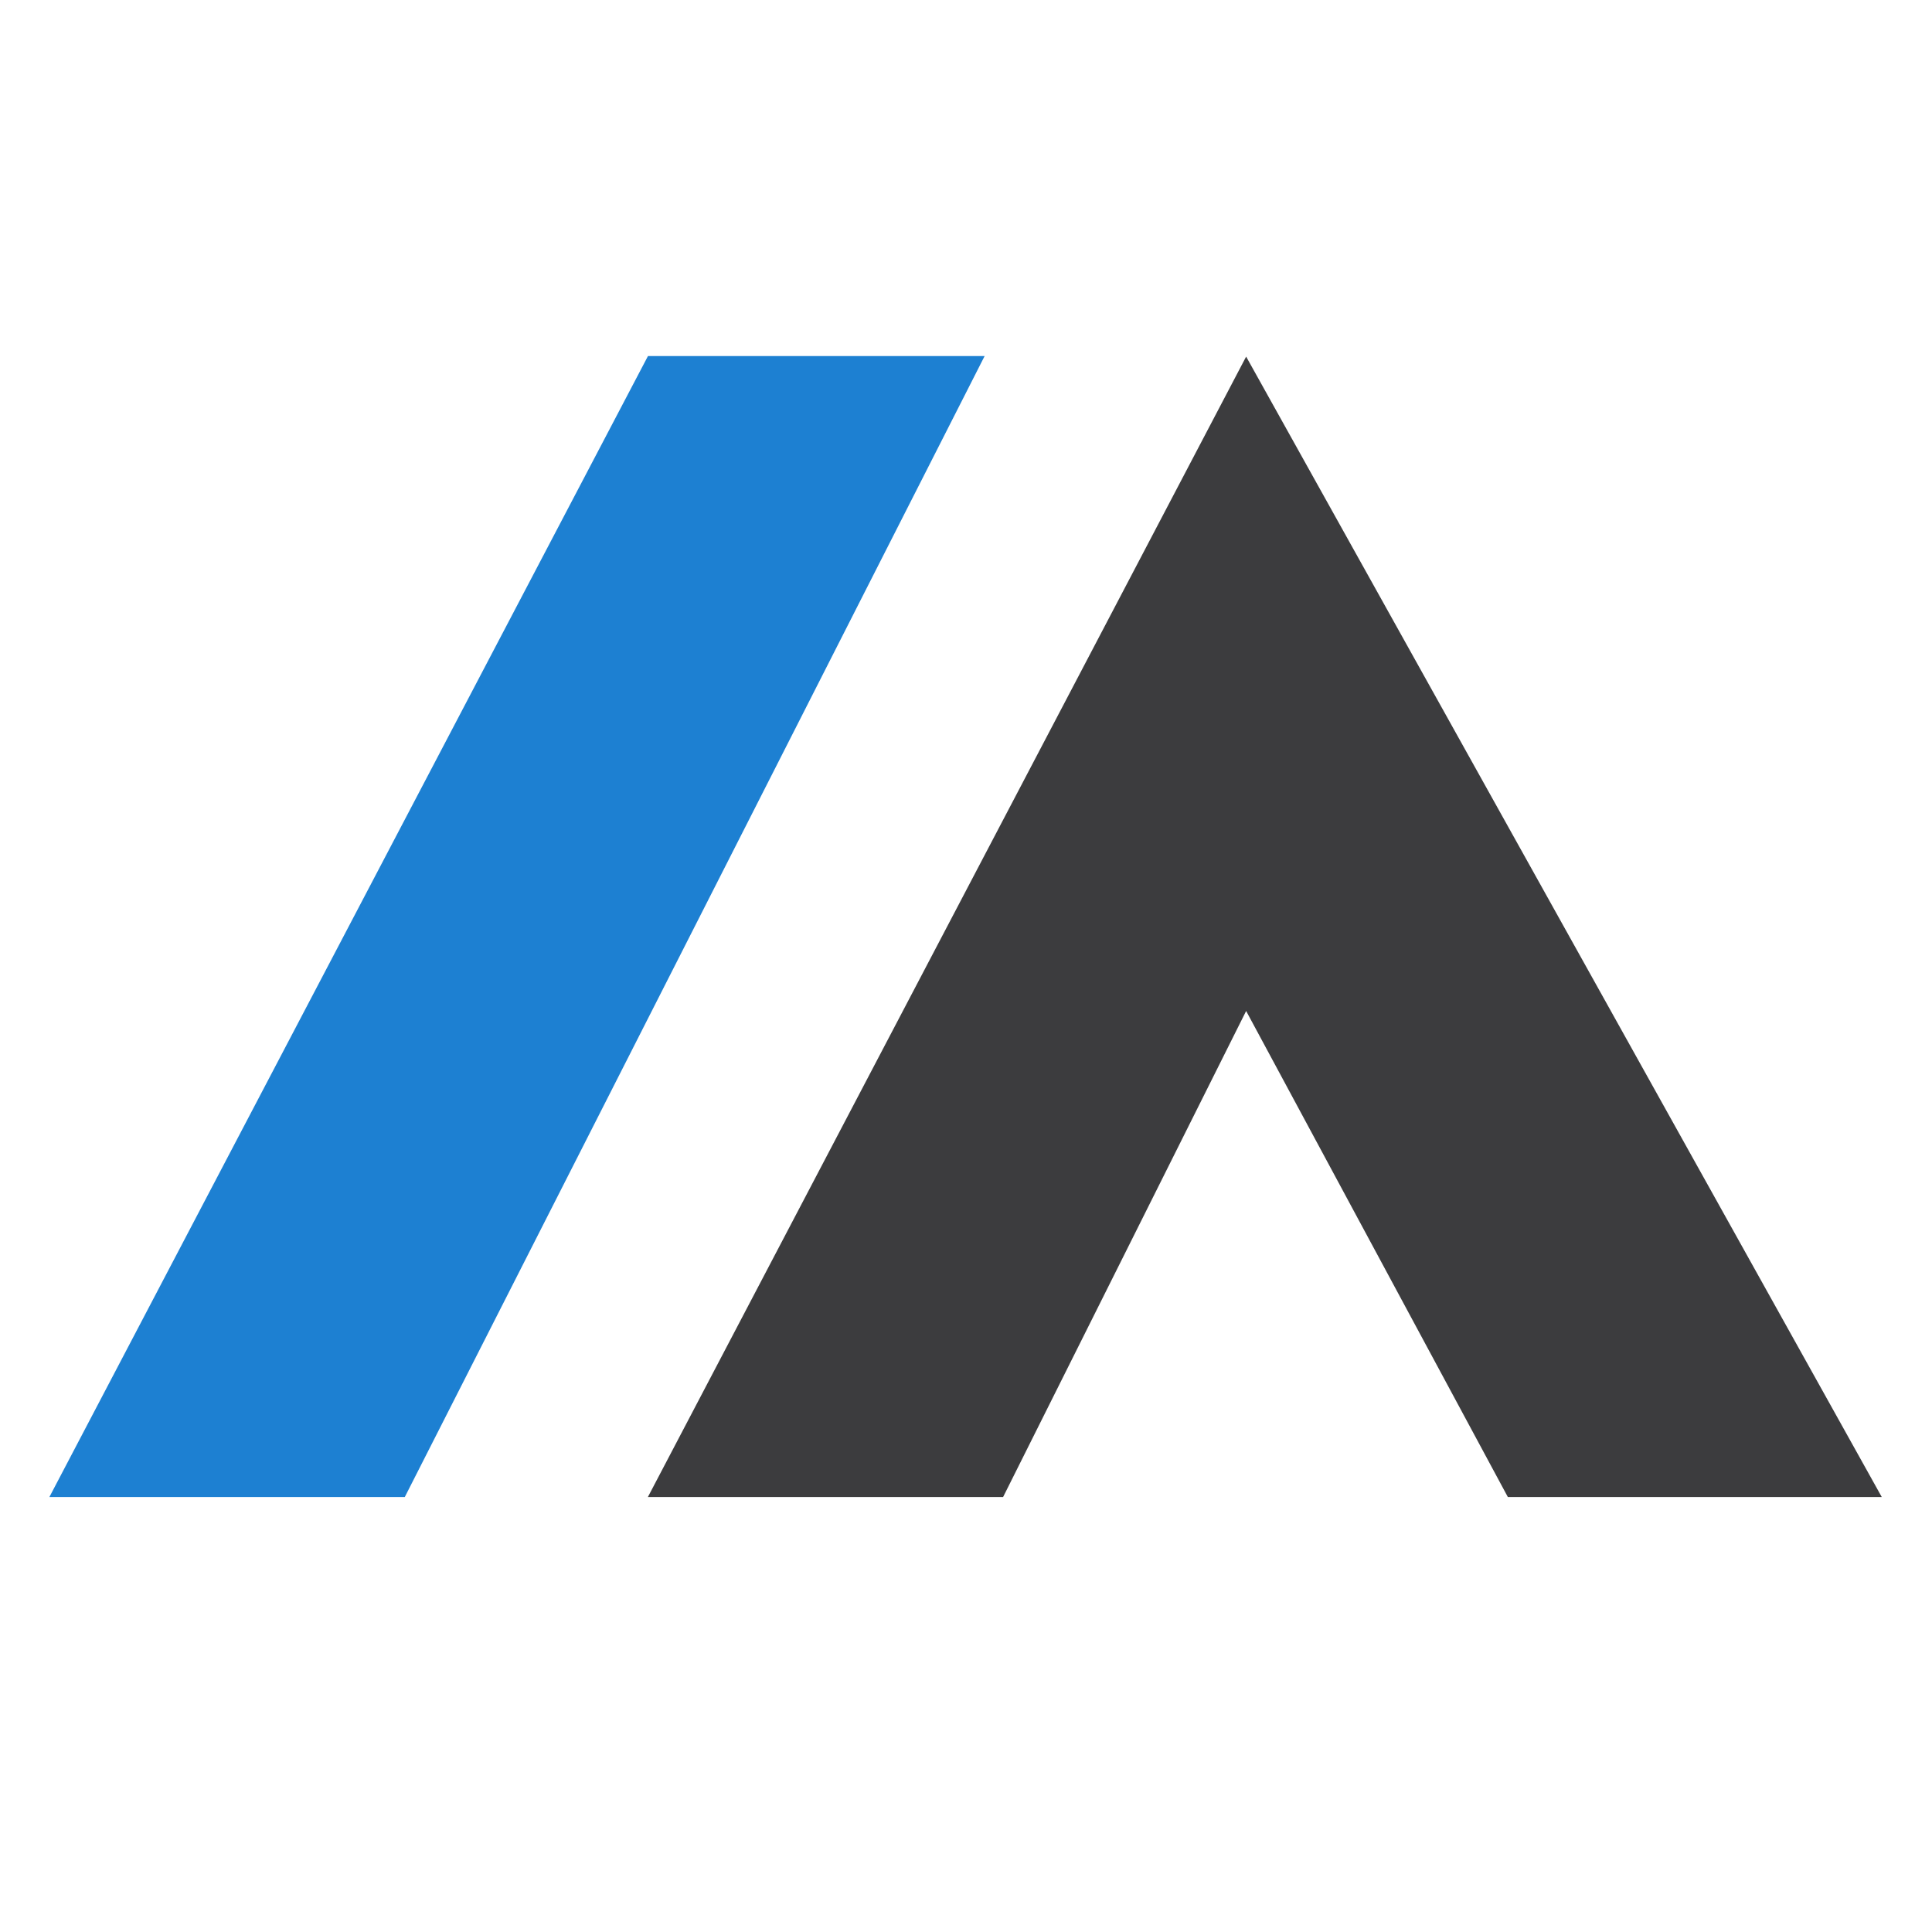
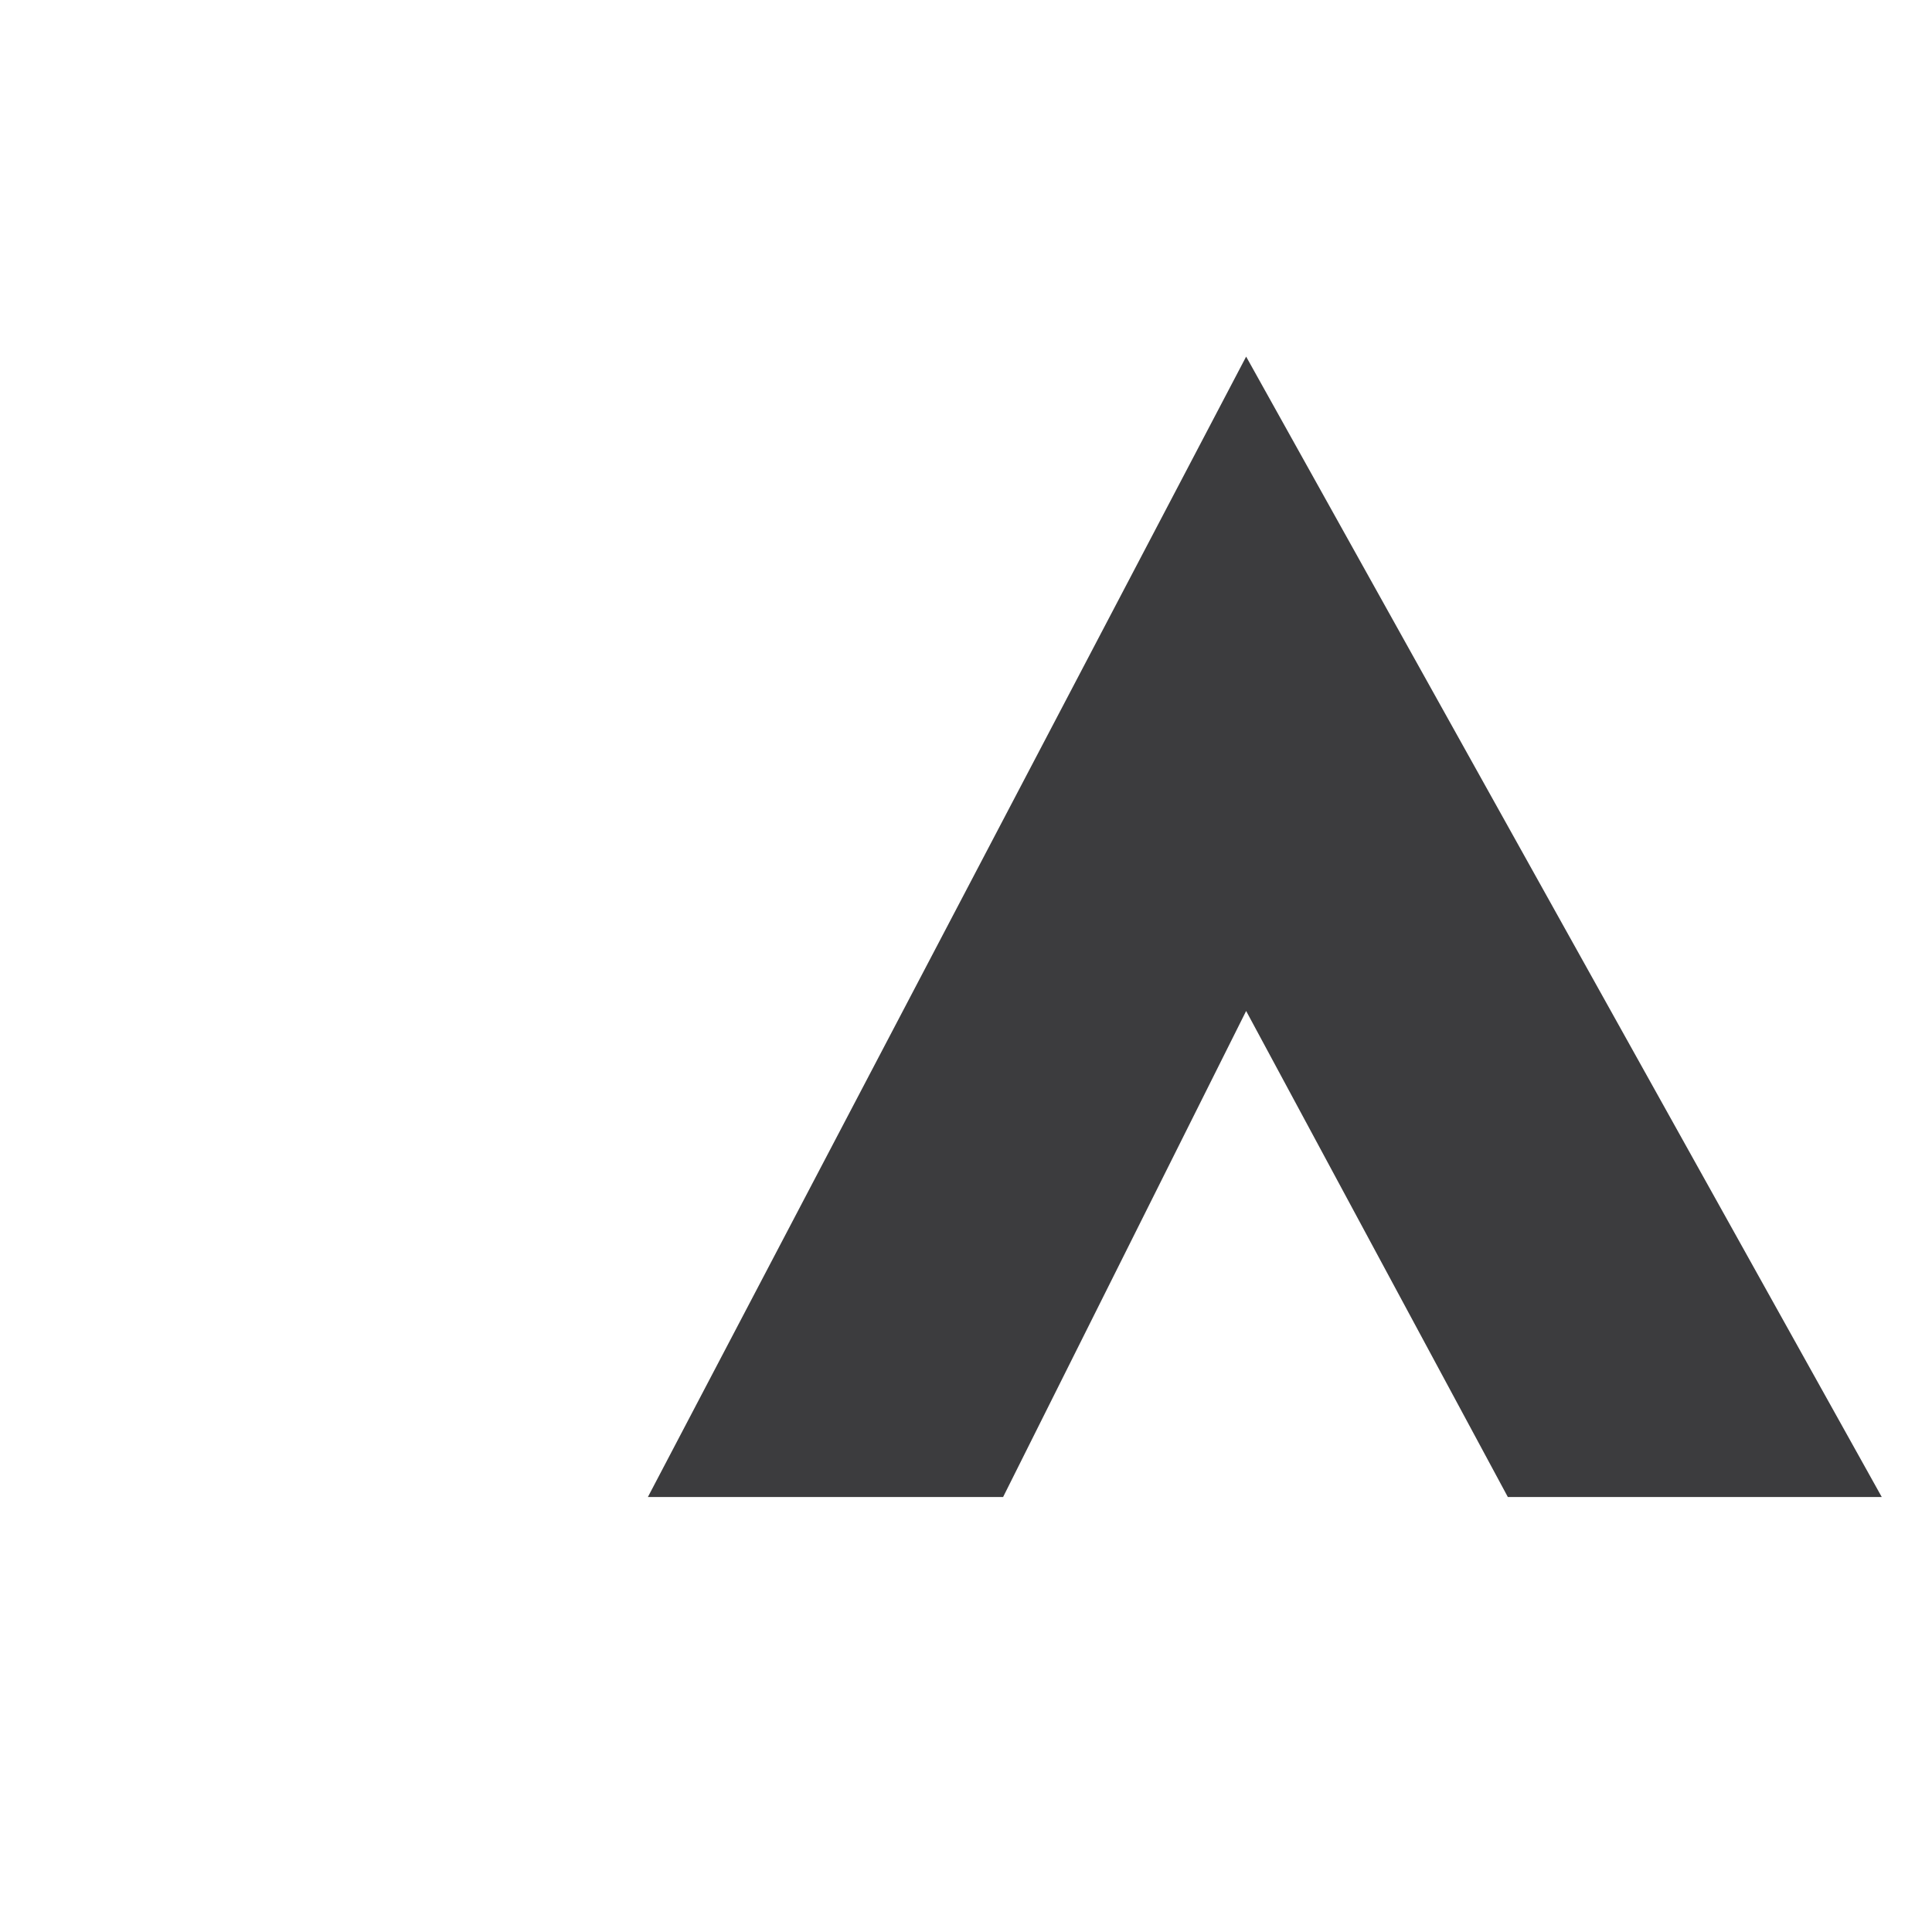
<svg xmlns="http://www.w3.org/2000/svg" id="Layer_1" x="0px" y="0px" viewBox="0 0 500 500" style="enable-background:new 0 0 500 500;" xml:space="preserve">
  <style type="text/css">	.st0{fill:#1D80D2;}	.st1{fill:#3C3C3E;}</style>
-   <polygon class="st0" points="167.69,92.15 254.82,92.15 104.76,387.43 12.78,387.43 " />
  <polygon class="st1" points="322.5,92.29 167.67,387.43 259.6,387.43 322.5,261.64 390.23,387.43 487,387.43 " />
</svg>